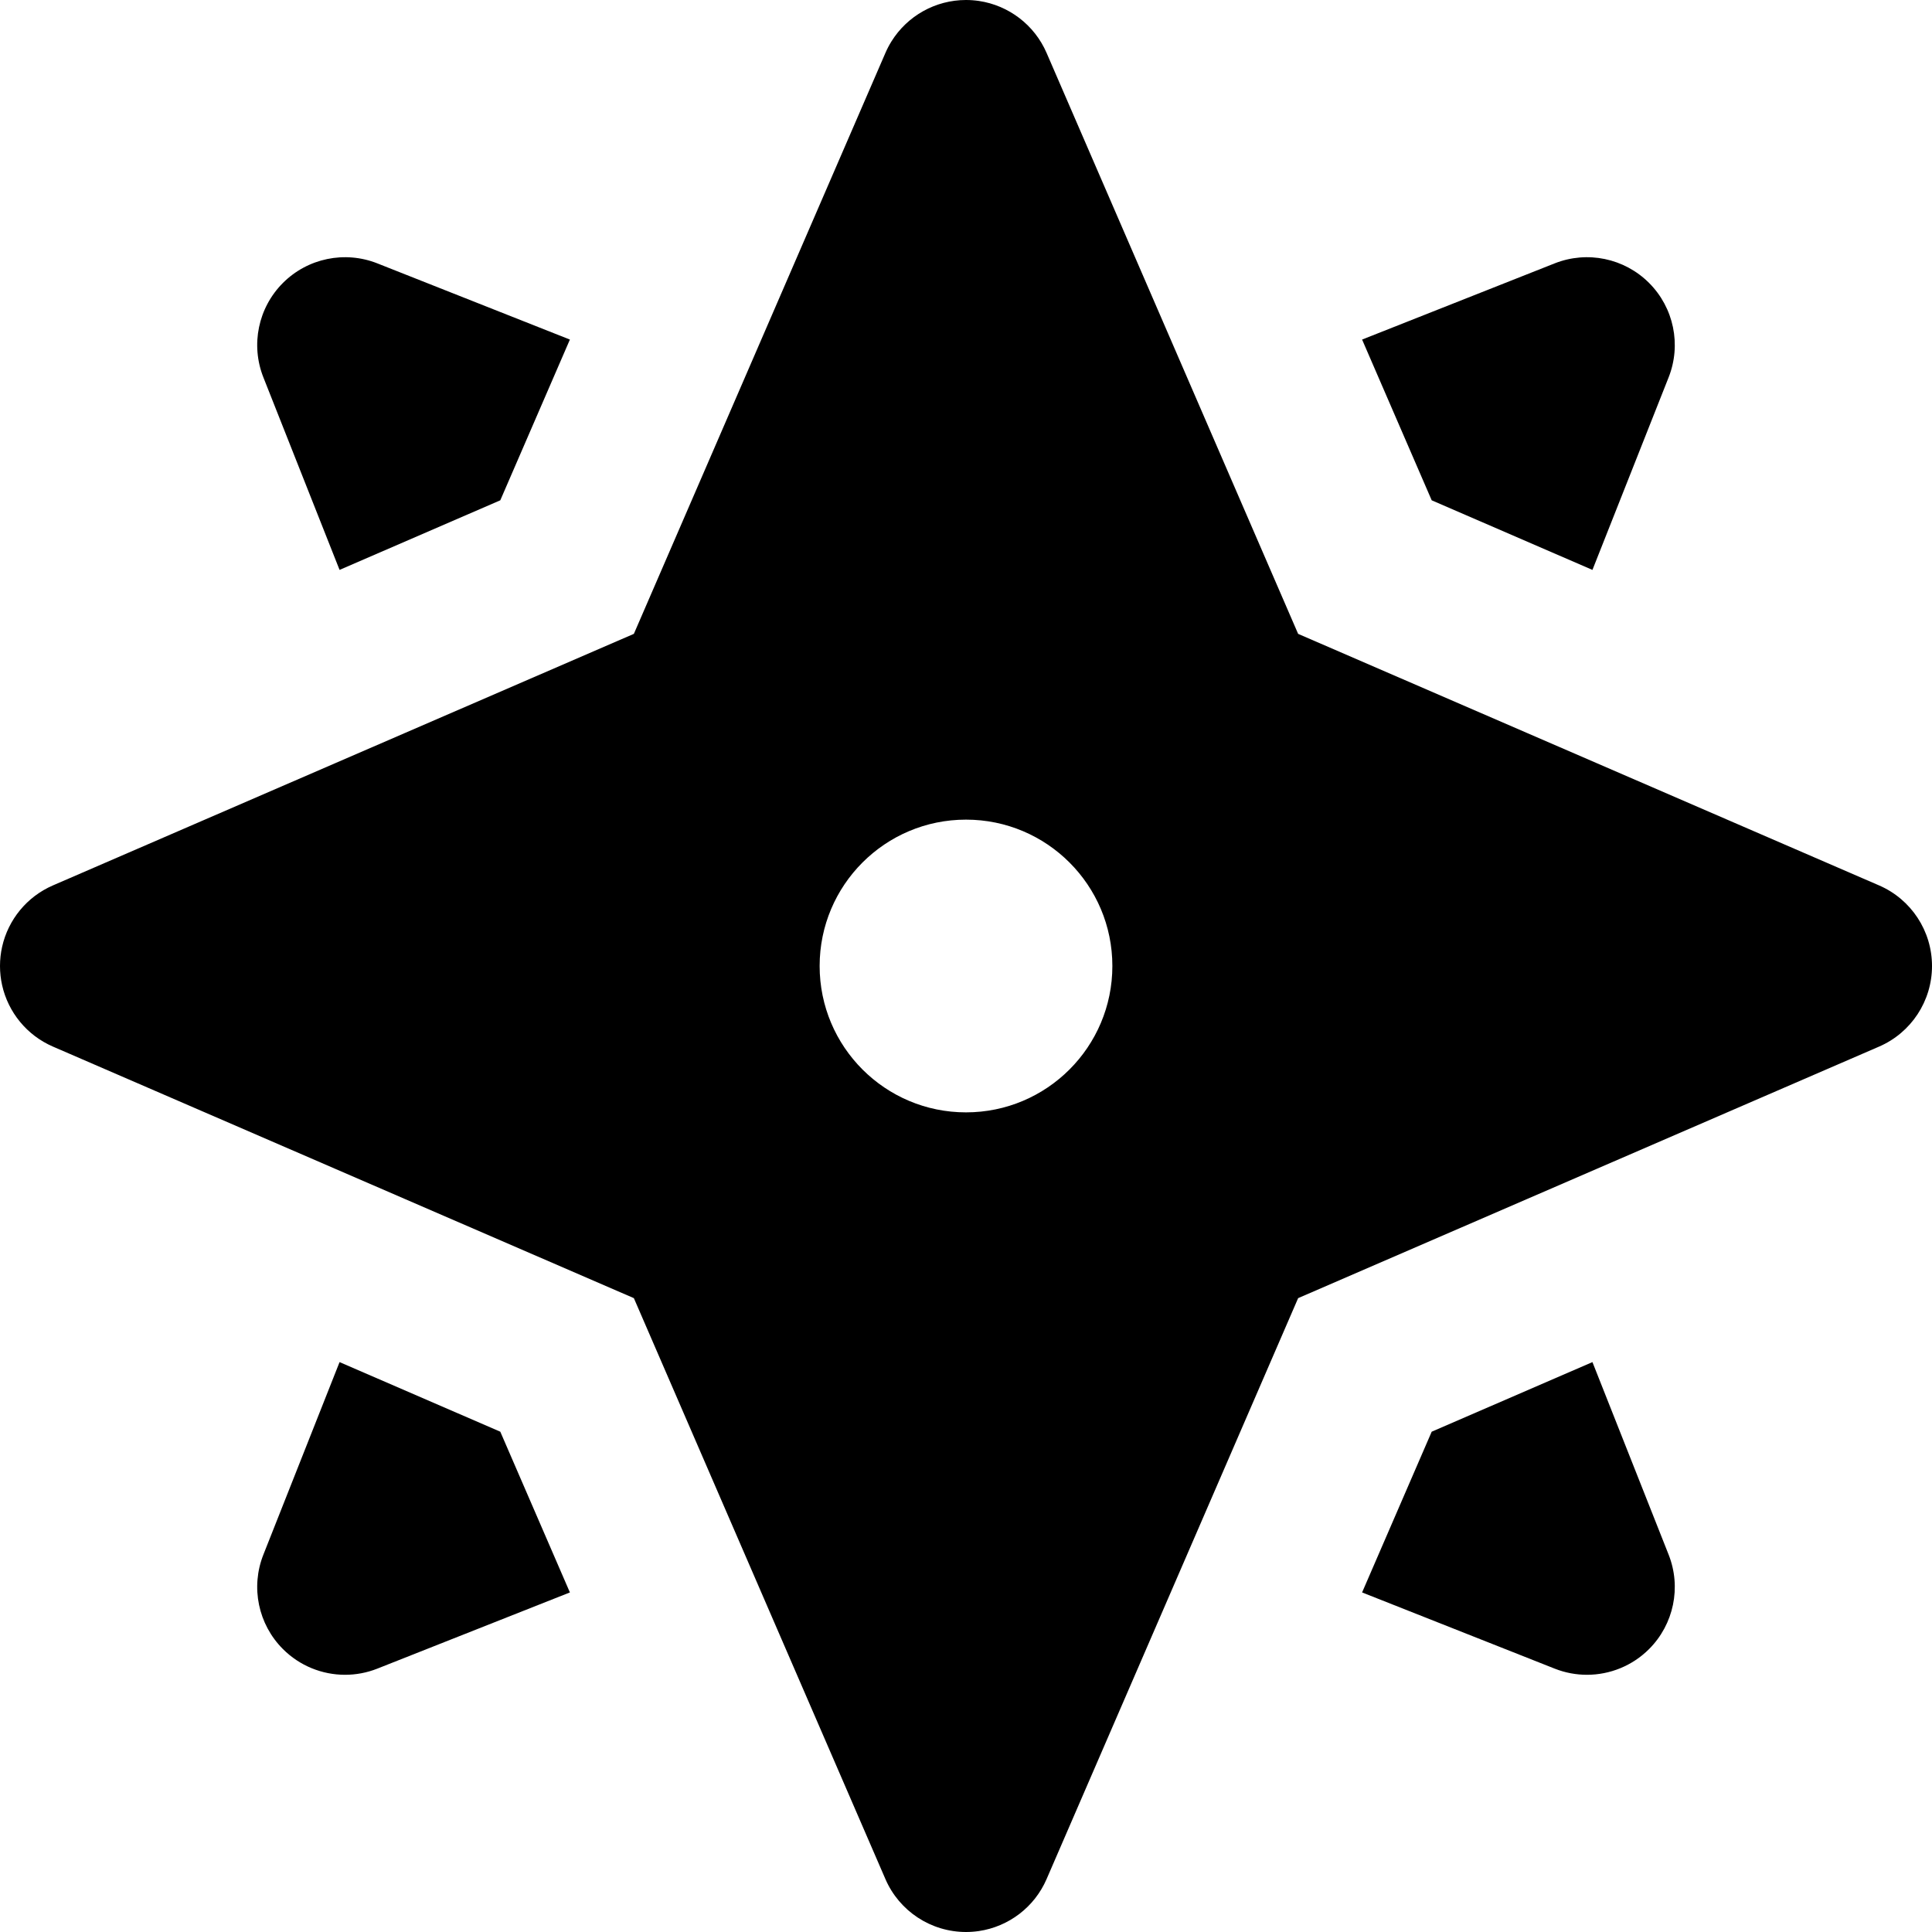
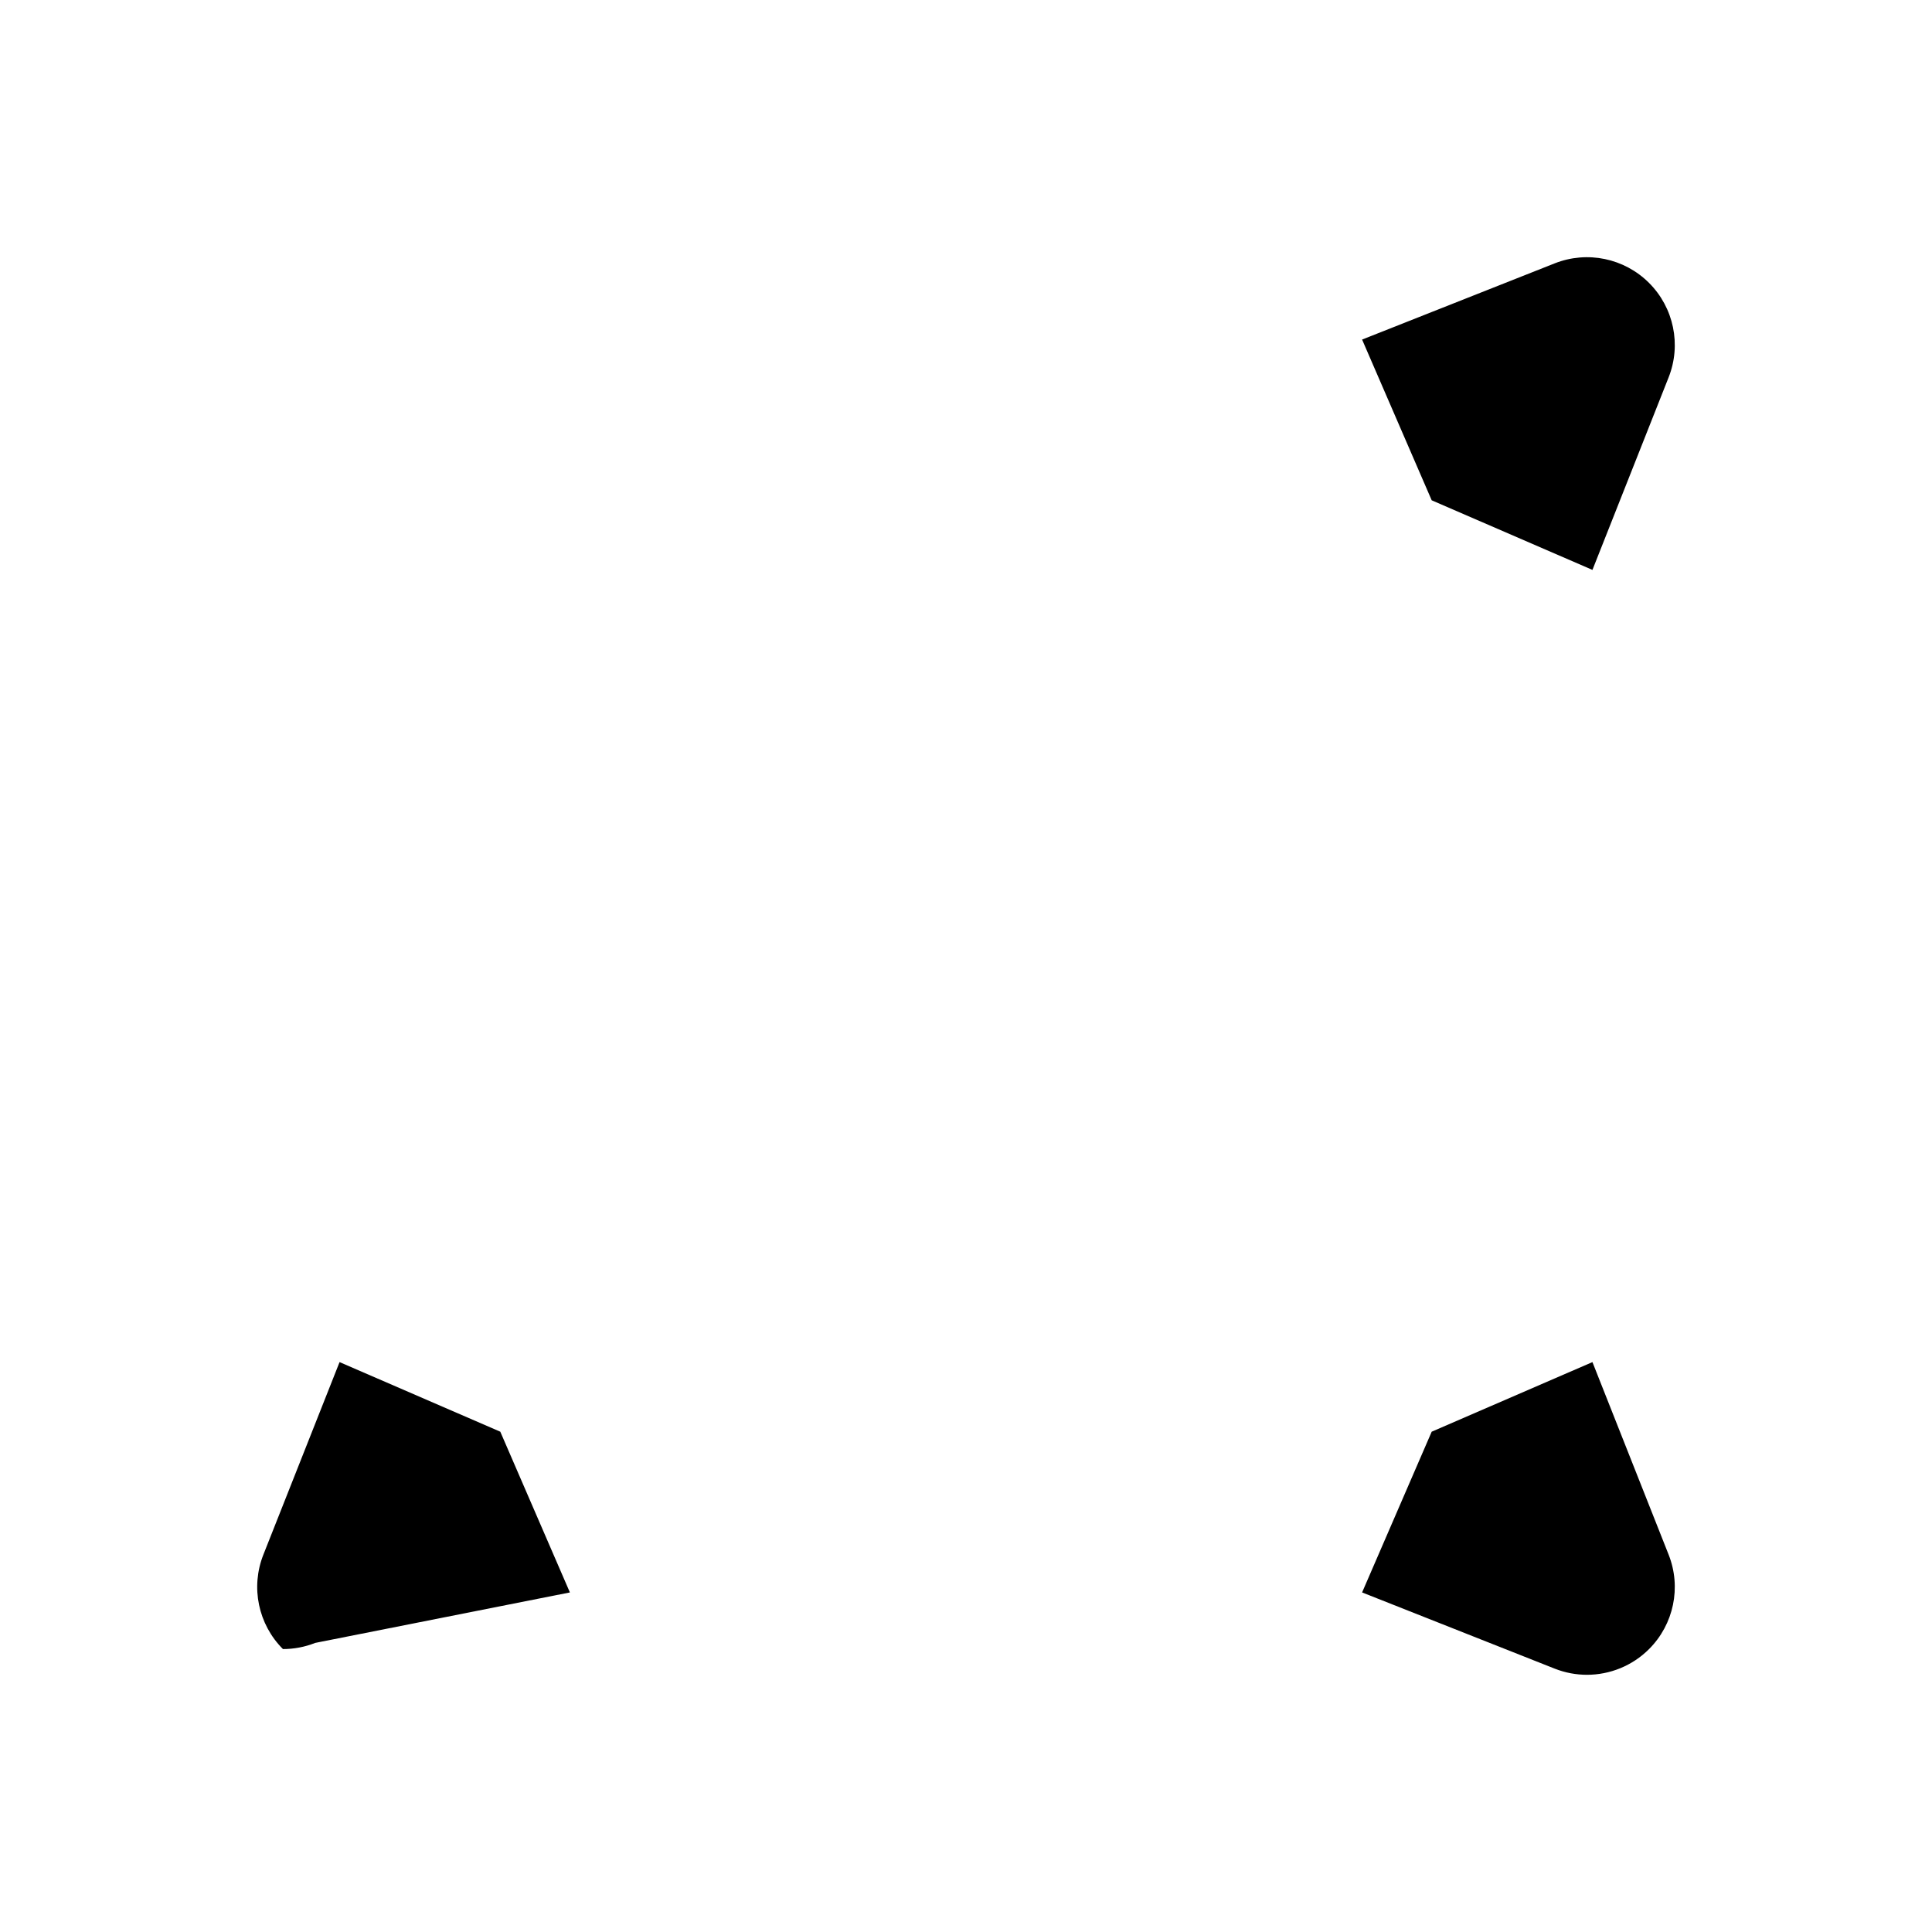
<svg xmlns="http://www.w3.org/2000/svg" fill="#000000" height="800px" width="800px" version="1.1" id="Layer_1" viewBox="0 0 330 330" xml:space="preserve">
  <g id="XMLID_489_">
    <path id="XMLID_490_" d="M272.001,97.344l13.014-32.891c2.2-5.56,0.887-11.896-3.342-16.125   c-4.229-4.229-10.565-5.542-16.125-3.341L232.656,58l11.888,27.455L272.001,97.344z" />
-     <path id="XMLID_491_" d="M320.96,151.235l-60.002-25.981l-39.228-16.986L178.765,9.04c-2.079-4.801-6.479-8.122-11.554-8.877   C166.486,0.056,165.748,0,165,0c-5.231,0-10.027,2.72-12.736,7.076c-0.387,0.623-0.732,1.278-1.028,1.964l-25.982,60.003   l-16.985,39.225l-39.225,16.985l-11.883,5.146L9.04,151.235c-4.459,1.931-7.64,5.864-8.677,10.478C0.125,162.777,0,163.879,0,165   s0.125,2.223,0.363,3.287c1.037,4.614,4.218,8.547,8.677,10.478l48.12,20.836l11.883,5.146l39.225,16.985l16.985,39.225   l25.982,60.003c2.376,5.488,7.785,9.04,13.765,9.04c0.748,0,1.486-0.056,2.211-0.163c5.074-0.755,9.475-4.075,11.554-8.877   l42.966-99.228l39.227-16.985l60.003-25.981c5.488-2.376,9.04-7.785,9.04-13.765S326.448,153.611,320.96,151.235z M165,190   c-13.809,0-25-11.193-25-25s11.191-25,25-25c13.807,0,25,11.193,25,25S178.807,190,165,190z" />
-     <path id="XMLID_495_" d="M58,232.657l-13.014,32.89c-2.201,5.561-0.888,11.896,3.341,16.125c2.867,2.868,6.702,4.394,10.609,4.394   c1.854,0,3.726-0.344,5.516-1.053L97.343,272l-11.889-27.455L58,232.657z" />
+     <path id="XMLID_495_" d="M58,232.657l-13.014,32.89c-2.201,5.561-0.888,11.896,3.341,16.125c1.854,0,3.726-0.344,5.516-1.053L97.343,272l-11.889-27.455L58,232.657z" />
    <path id="XMLID_496_" d="M272,232.656l-27.456,11.889L232.656,272l32.892,13.014c1.79,0.708,3.66,1.053,5.516,1.053   c3.906,0,7.742-1.527,10.609-4.394c4.228-4.229,5.542-10.564,3.342-16.125L272,232.656z" />
-     <path id="XMLID_497_" d="M58,97.343l27.454-11.888L97.343,58L64.452,44.986c-5.56-2.2-11.896-0.887-16.125,3.341   c-4.229,4.229-5.542,10.565-3.341,16.125L58,97.343z" />
  </g>
</svg>